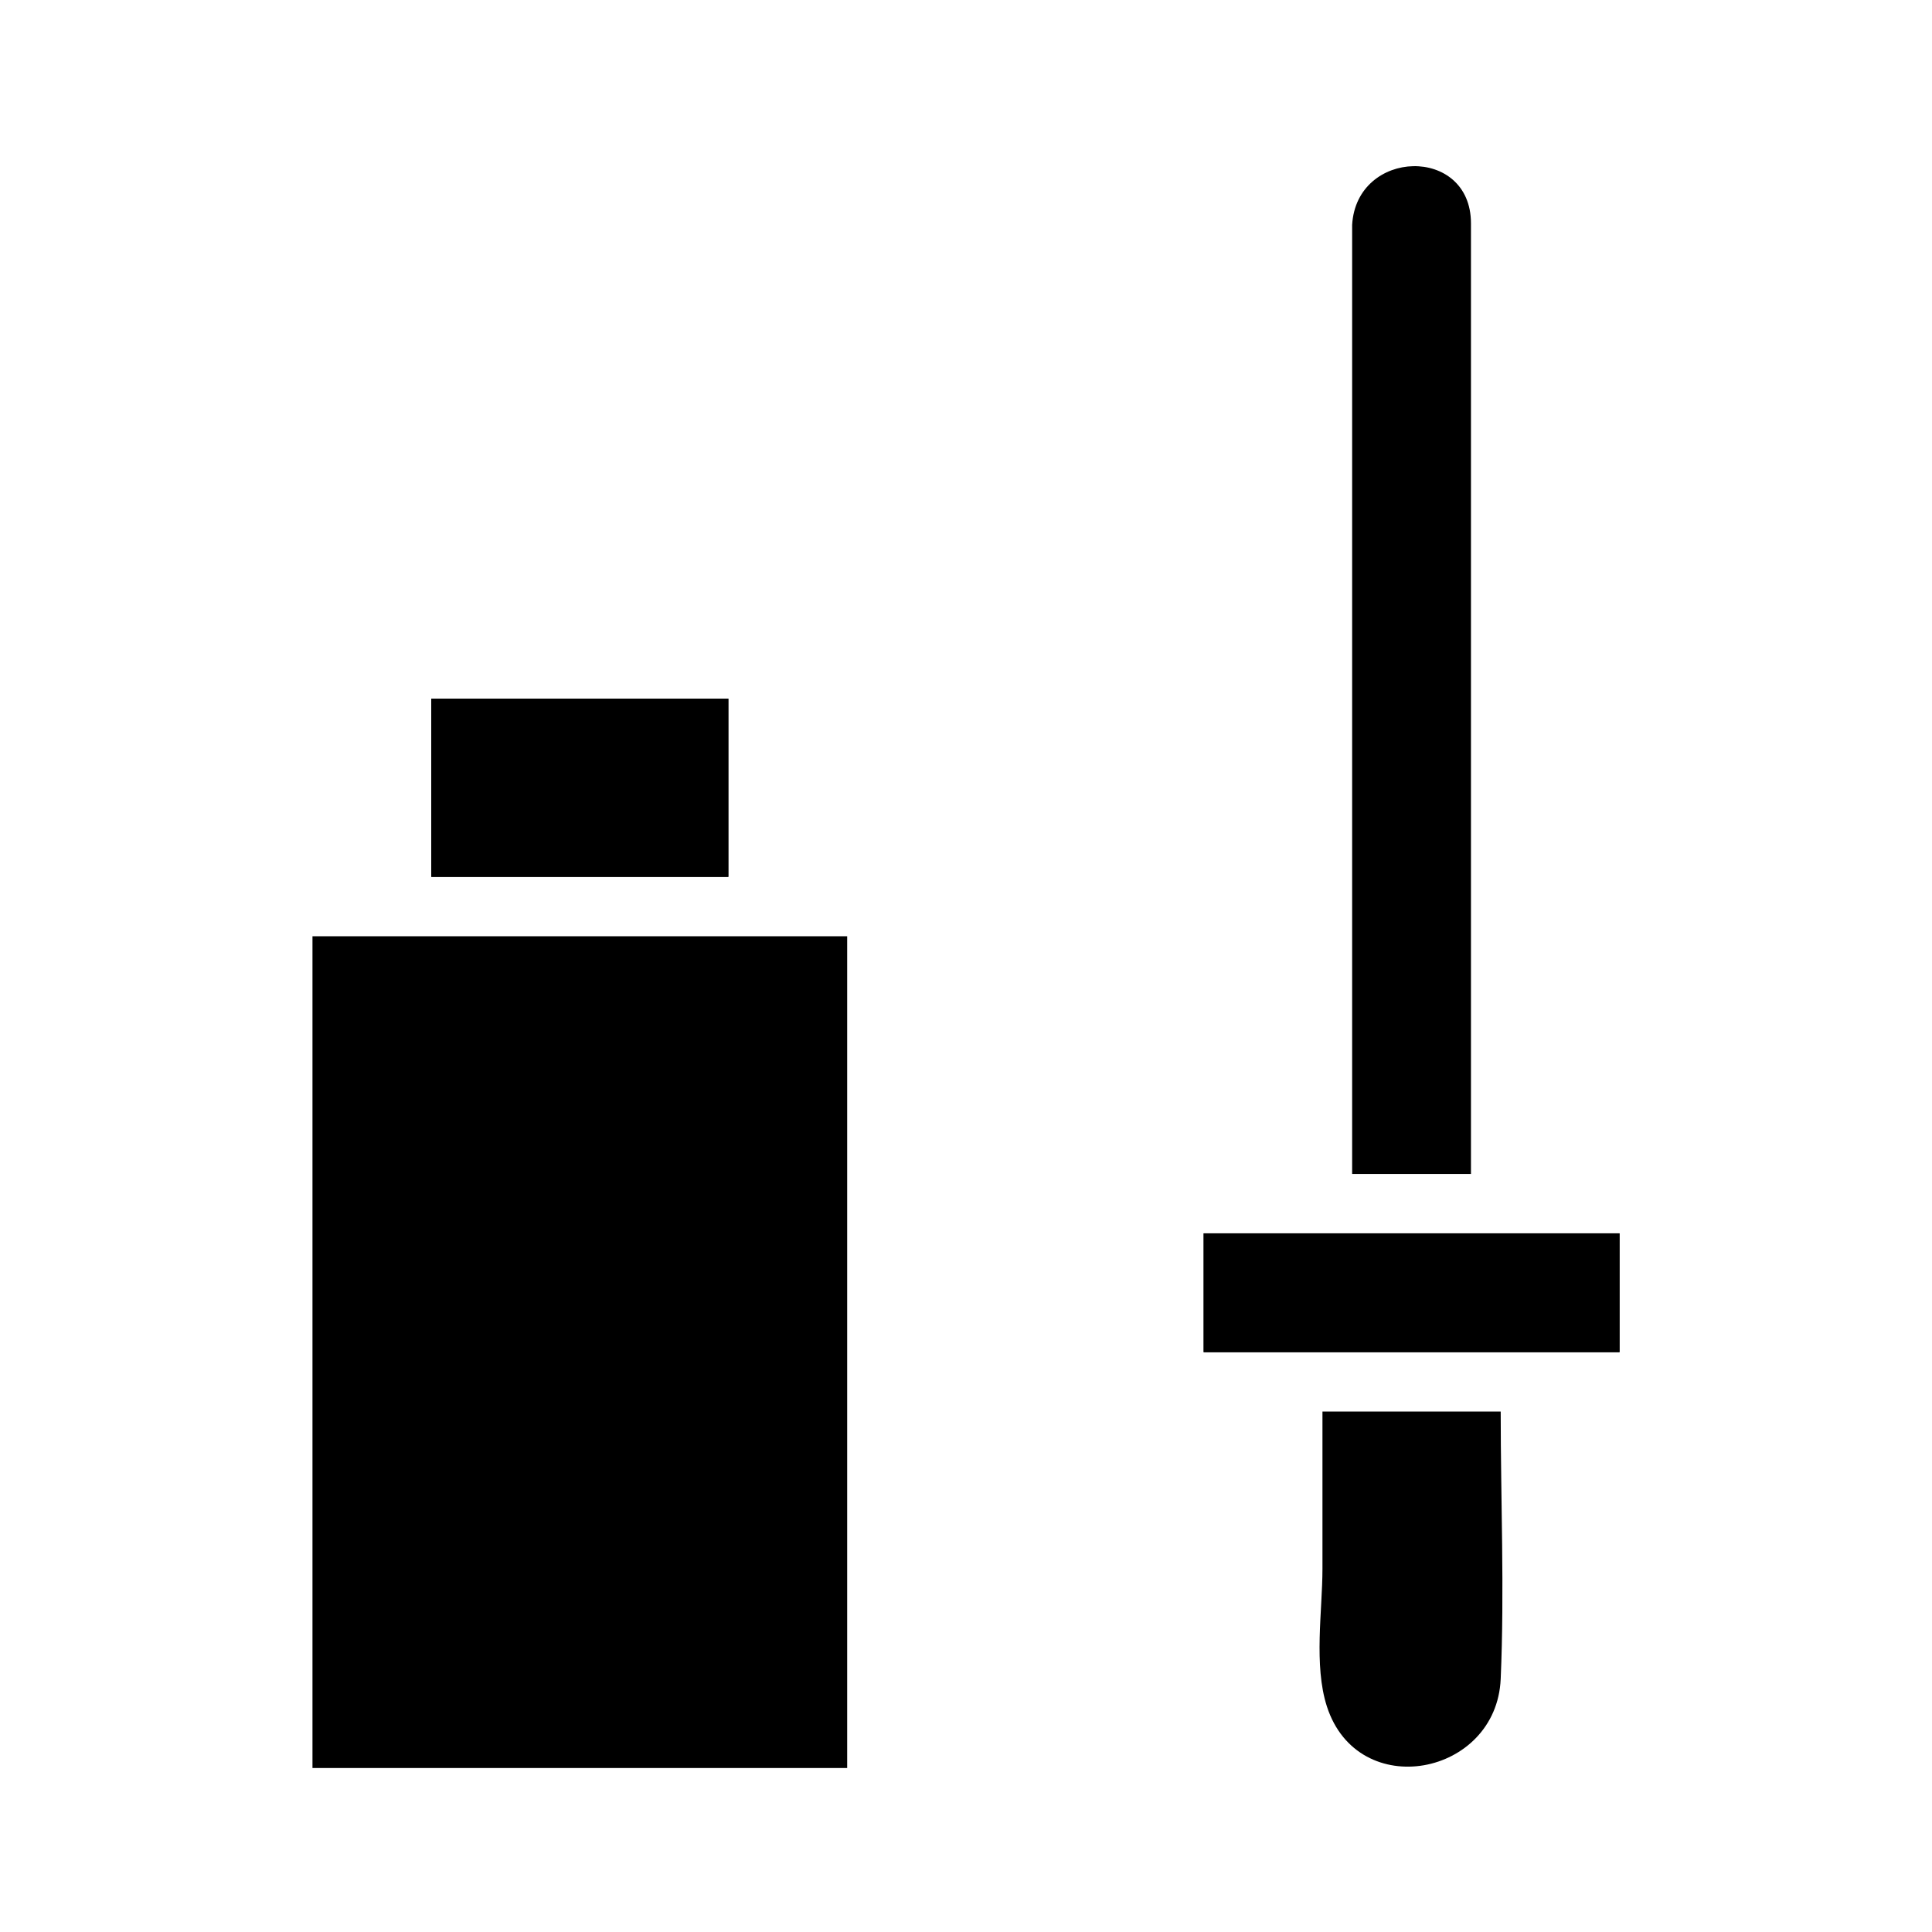
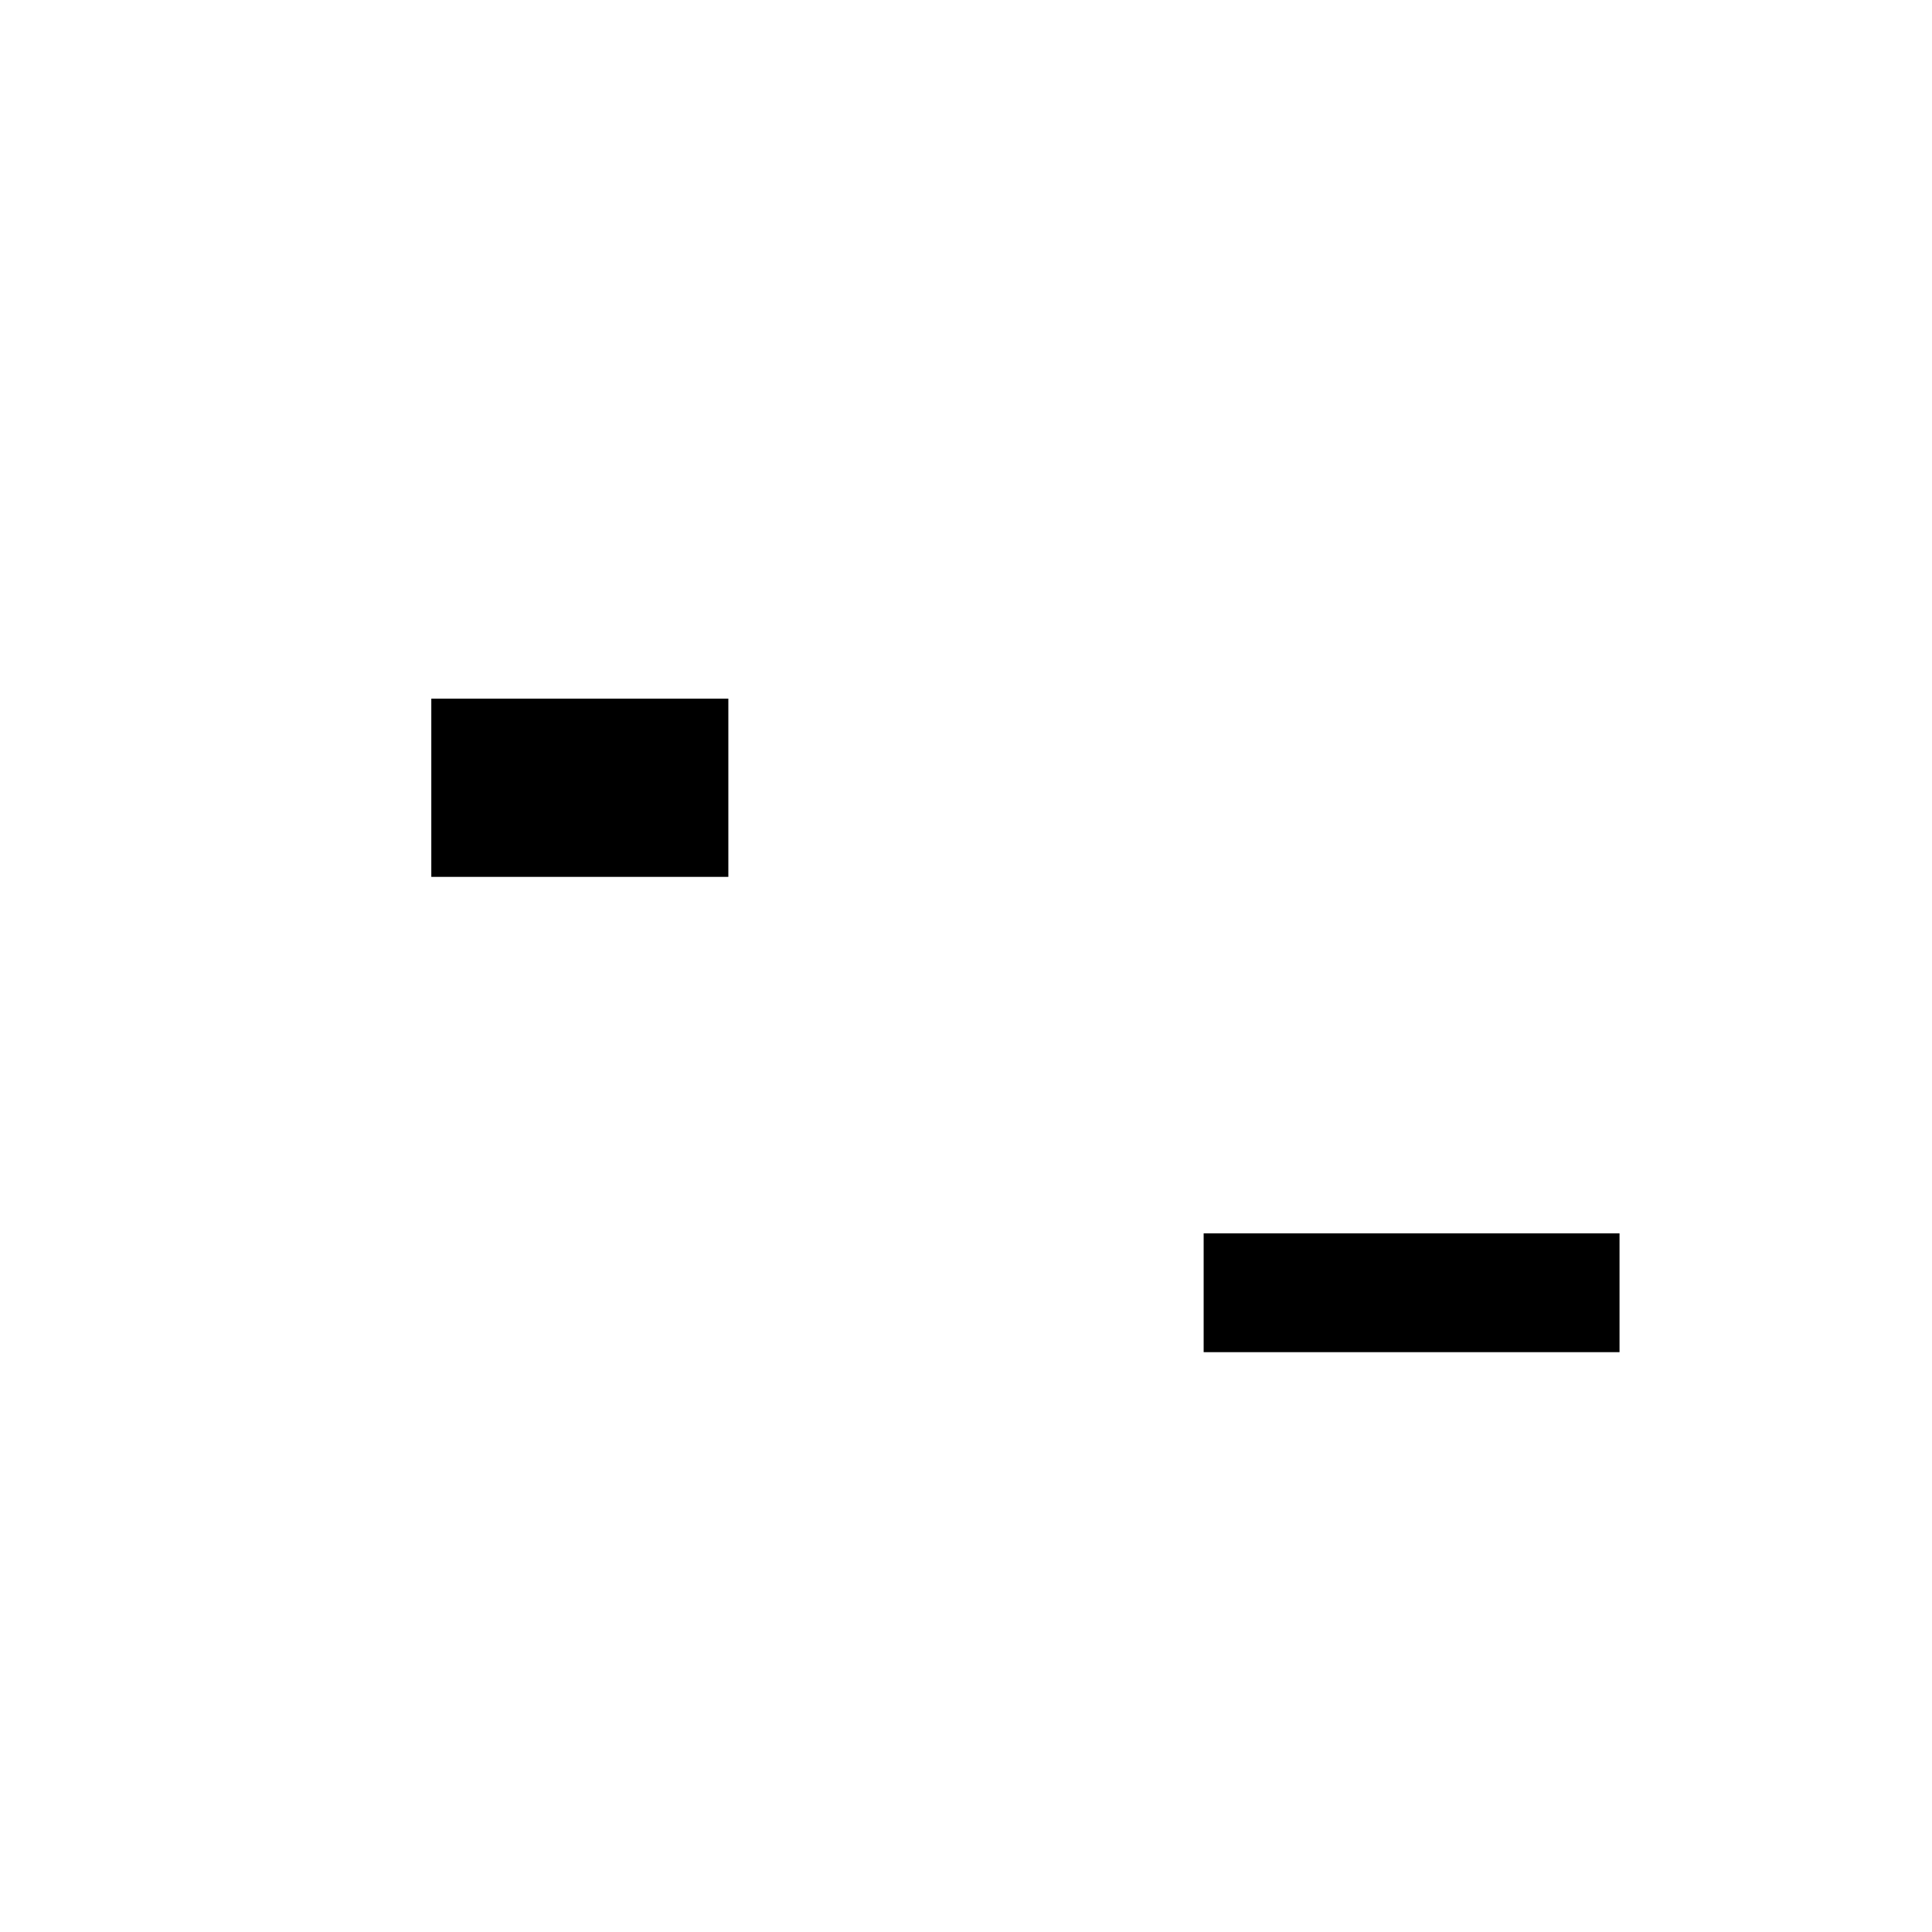
<svg xmlns="http://www.w3.org/2000/svg" fill="#000000" width="800px" height="800px" version="1.1" viewBox="144 144 512 512">
  <g>
-     <path d="m541.7 518.08c0 23.617 1.023 47.23 0 70.848-1.102 25.742-37.785 32.828-46.051 7.32-3.543-10.941-1.184-25.426-1.184-36.523v-41.645z" />
-     <path d="m226.81 392.12h141.7v220.42h-141.7z" />
    <path d="m258.3 329.15h78.719v47.23h-78.719z" />
-     <path d="m258.3 329.15h78.719v47.23h-78.719z" />
-     <path d="m533.82 203.2v251.9h-31.488v-238.21-13.305c1.18-20.23 31.488-21.094 31.488-0.391z" />
-     <path d="m462.98 470.85h110.21v31.488h-110.21z" />
    <path d="m462.98 470.85h110.21v31.488h-110.21z" />
  </g>
</svg>